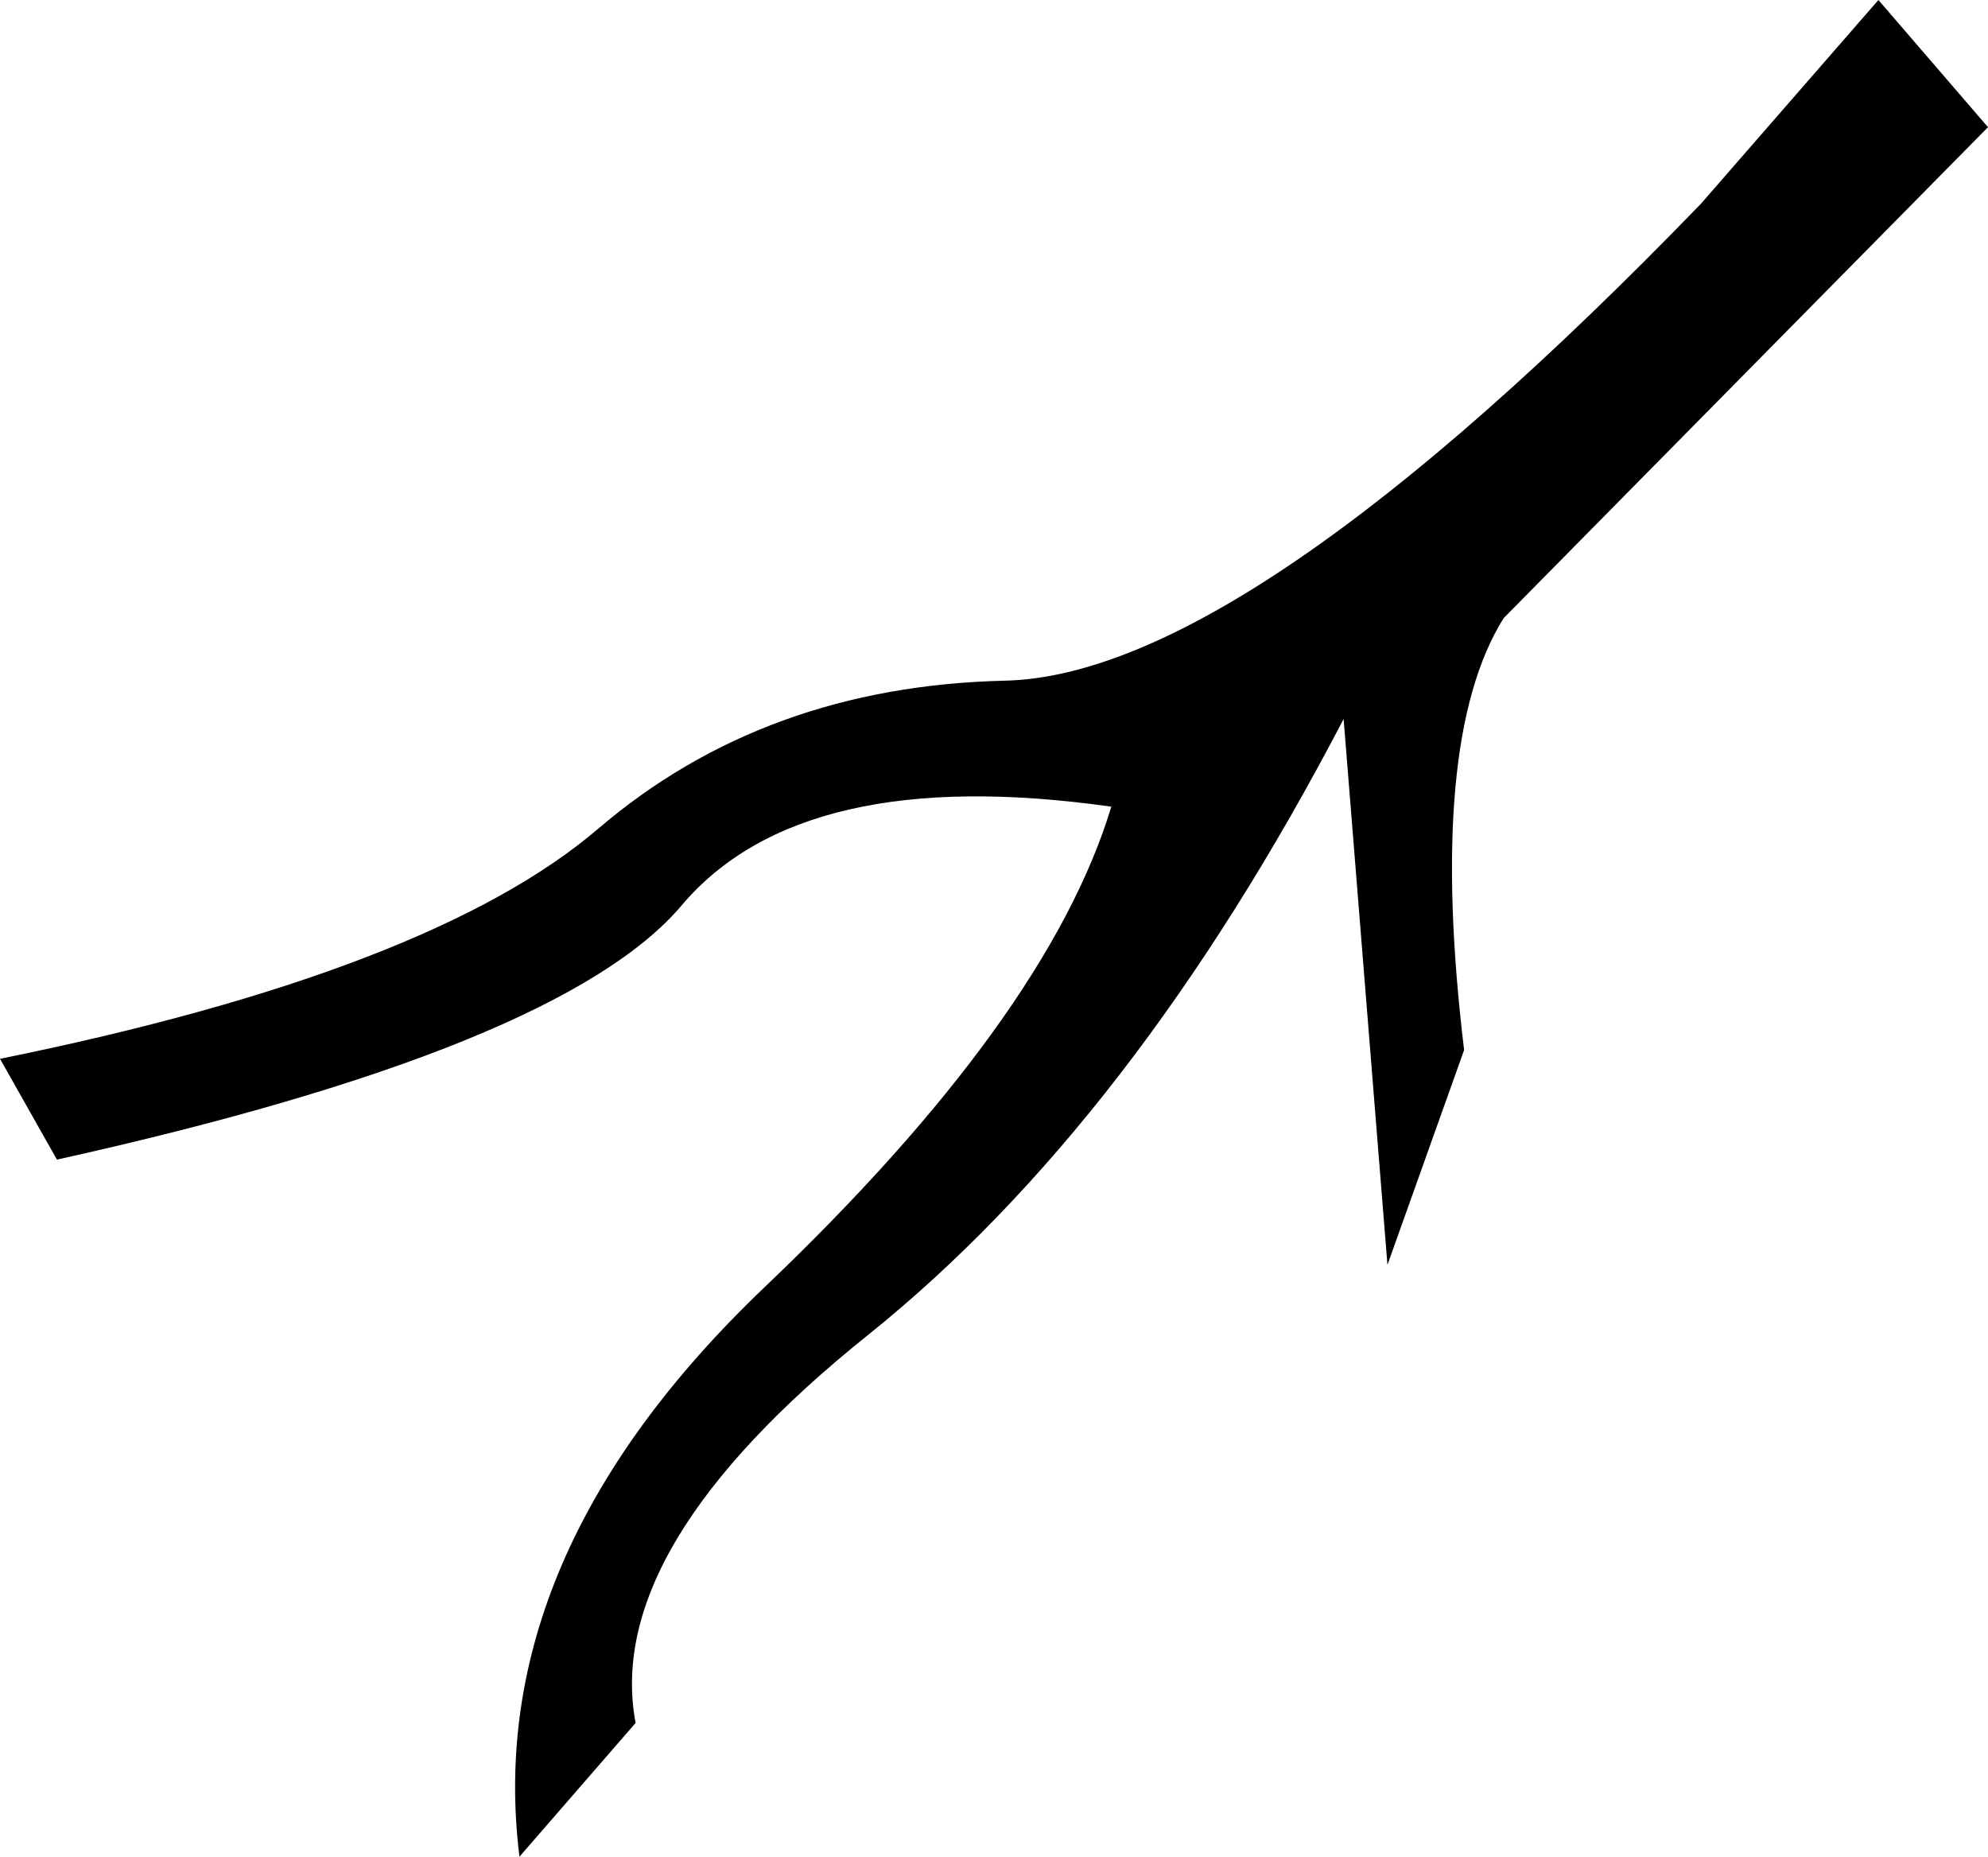
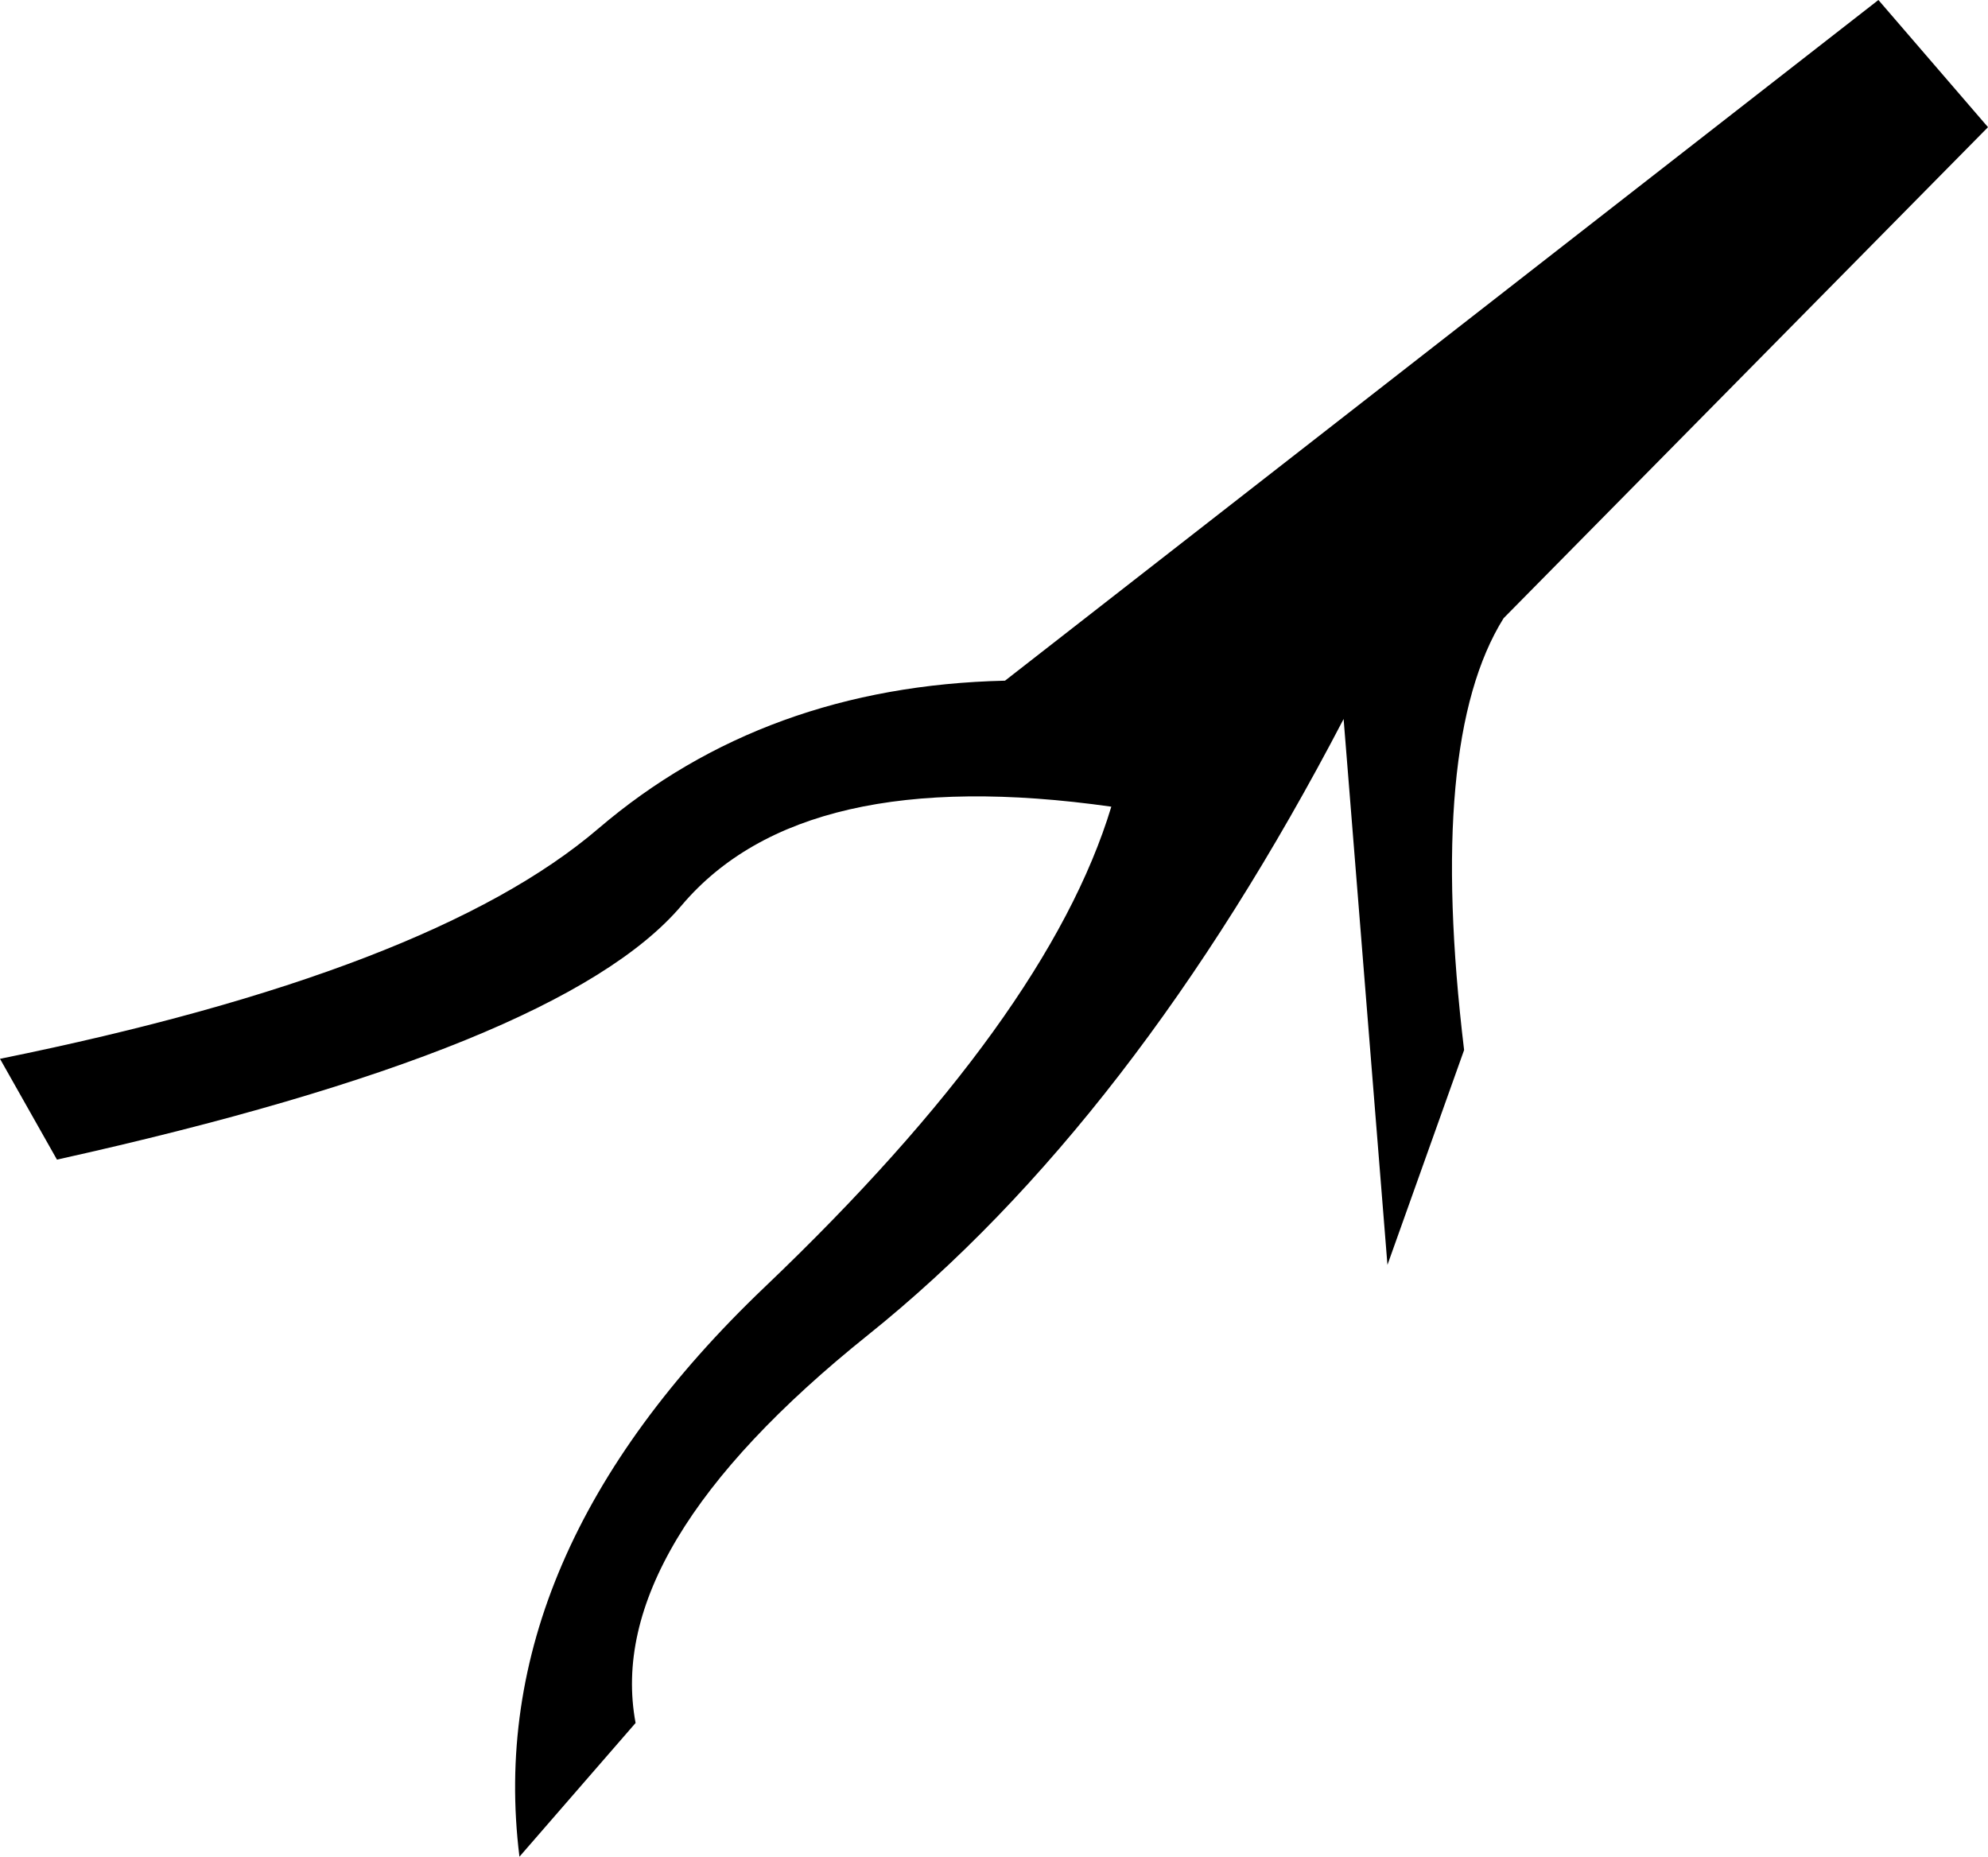
<svg xmlns="http://www.w3.org/2000/svg" width="16.962" height="15.84">
-   <path style="fill:#000000; stroke:none" d=" M 4.432 15.84  Q 4.114 13.278 6.527 10.978  Q 8.939 8.677 9.482 6.882  Q 6.845 6.508 5.816 7.724  Q 4.788 8.939 0.486 9.893  L 0 9.033  Q 3.684 8.285 5.105 7.069  Q 6.527 5.854 8.575 5.807  Q 10.622 5.76 14.512 1.739  L 16.027 0  L 16.962 1.085  L 12.829 5.274  Q 12.175 6.321 12.492 8.958  L 11.838 10.791  L 11.464 6.134  Q 9.669 9.575 7.406 11.389  Q 5.143 13.203 5.423 14.699  L 4.432 15.84  Z " />
+   <path style="fill:#000000; stroke:none" d=" M 4.432 15.84  Q 4.114 13.278 6.527 10.978  Q 8.939 8.677 9.482 6.882  Q 6.845 6.508 5.816 7.724  Q 4.788 8.939 0.486 9.893  L 0 9.033  Q 3.684 8.285 5.105 7.069  Q 6.527 5.854 8.575 5.807  L 16.027 0  L 16.962 1.085  L 12.829 5.274  Q 12.175 6.321 12.492 8.958  L 11.838 10.791  L 11.464 6.134  Q 9.669 9.575 7.406 11.389  Q 5.143 13.203 5.423 14.699  L 4.432 15.84  Z " />
</svg>